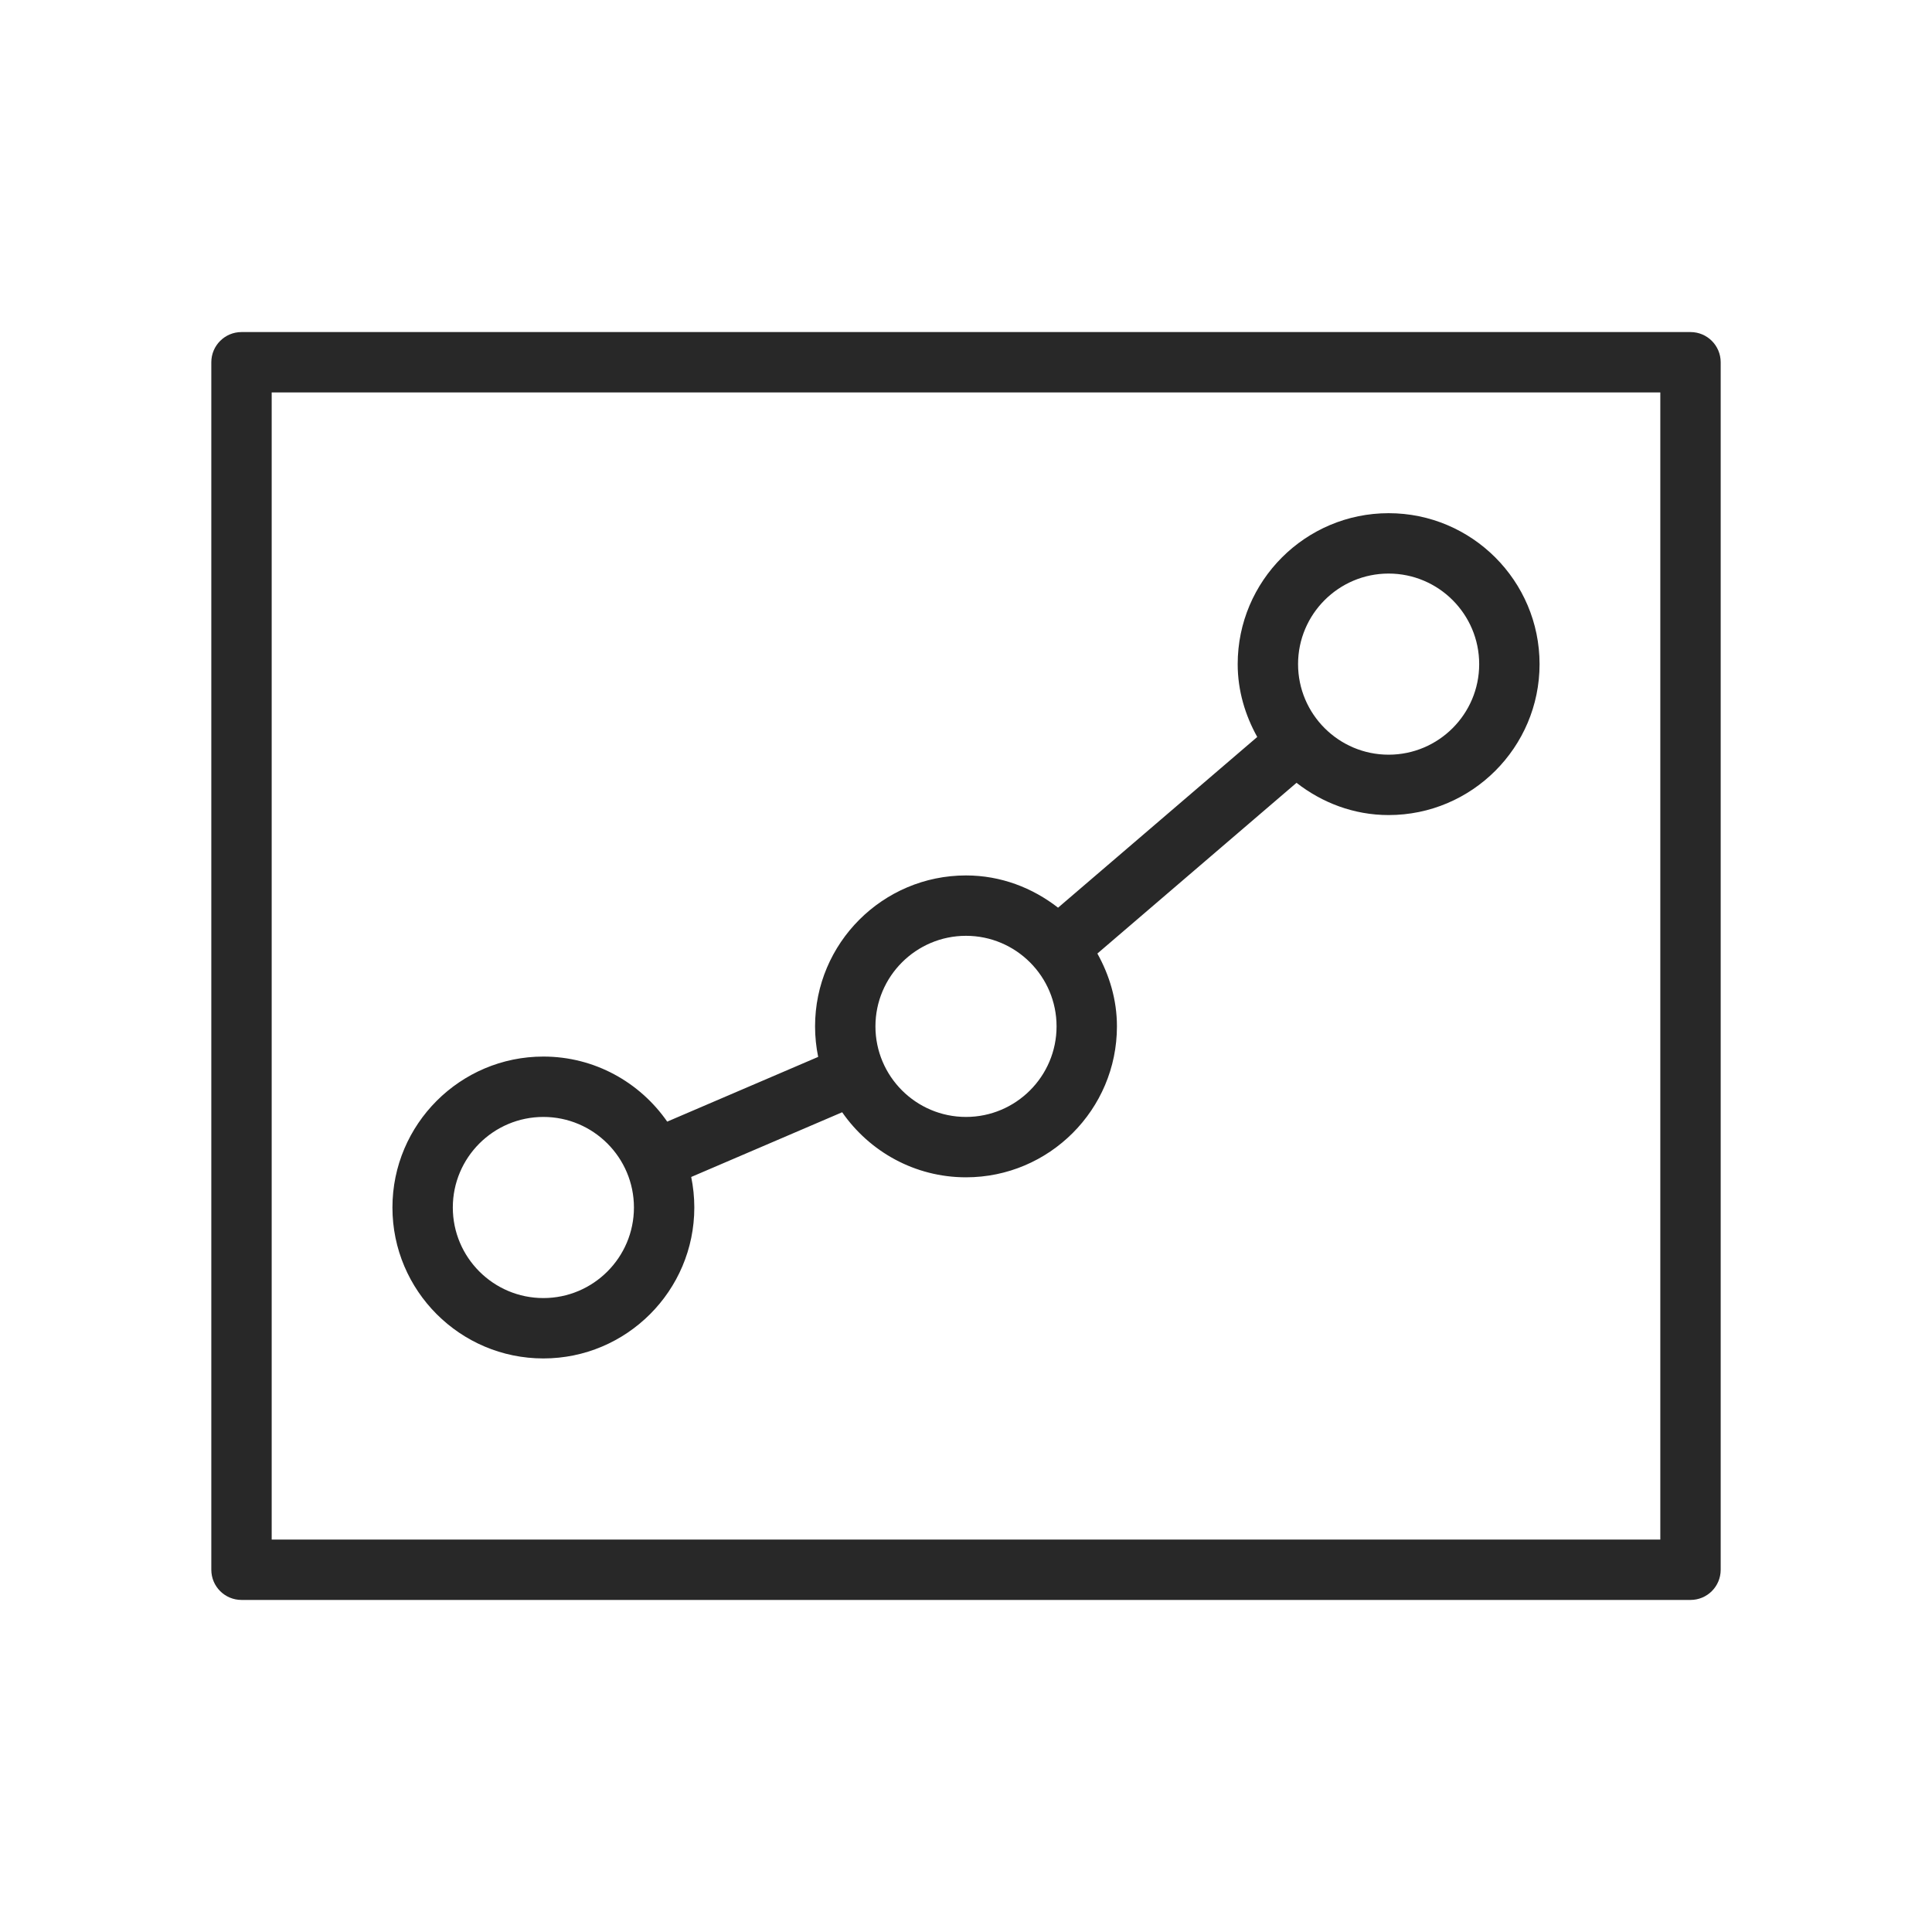
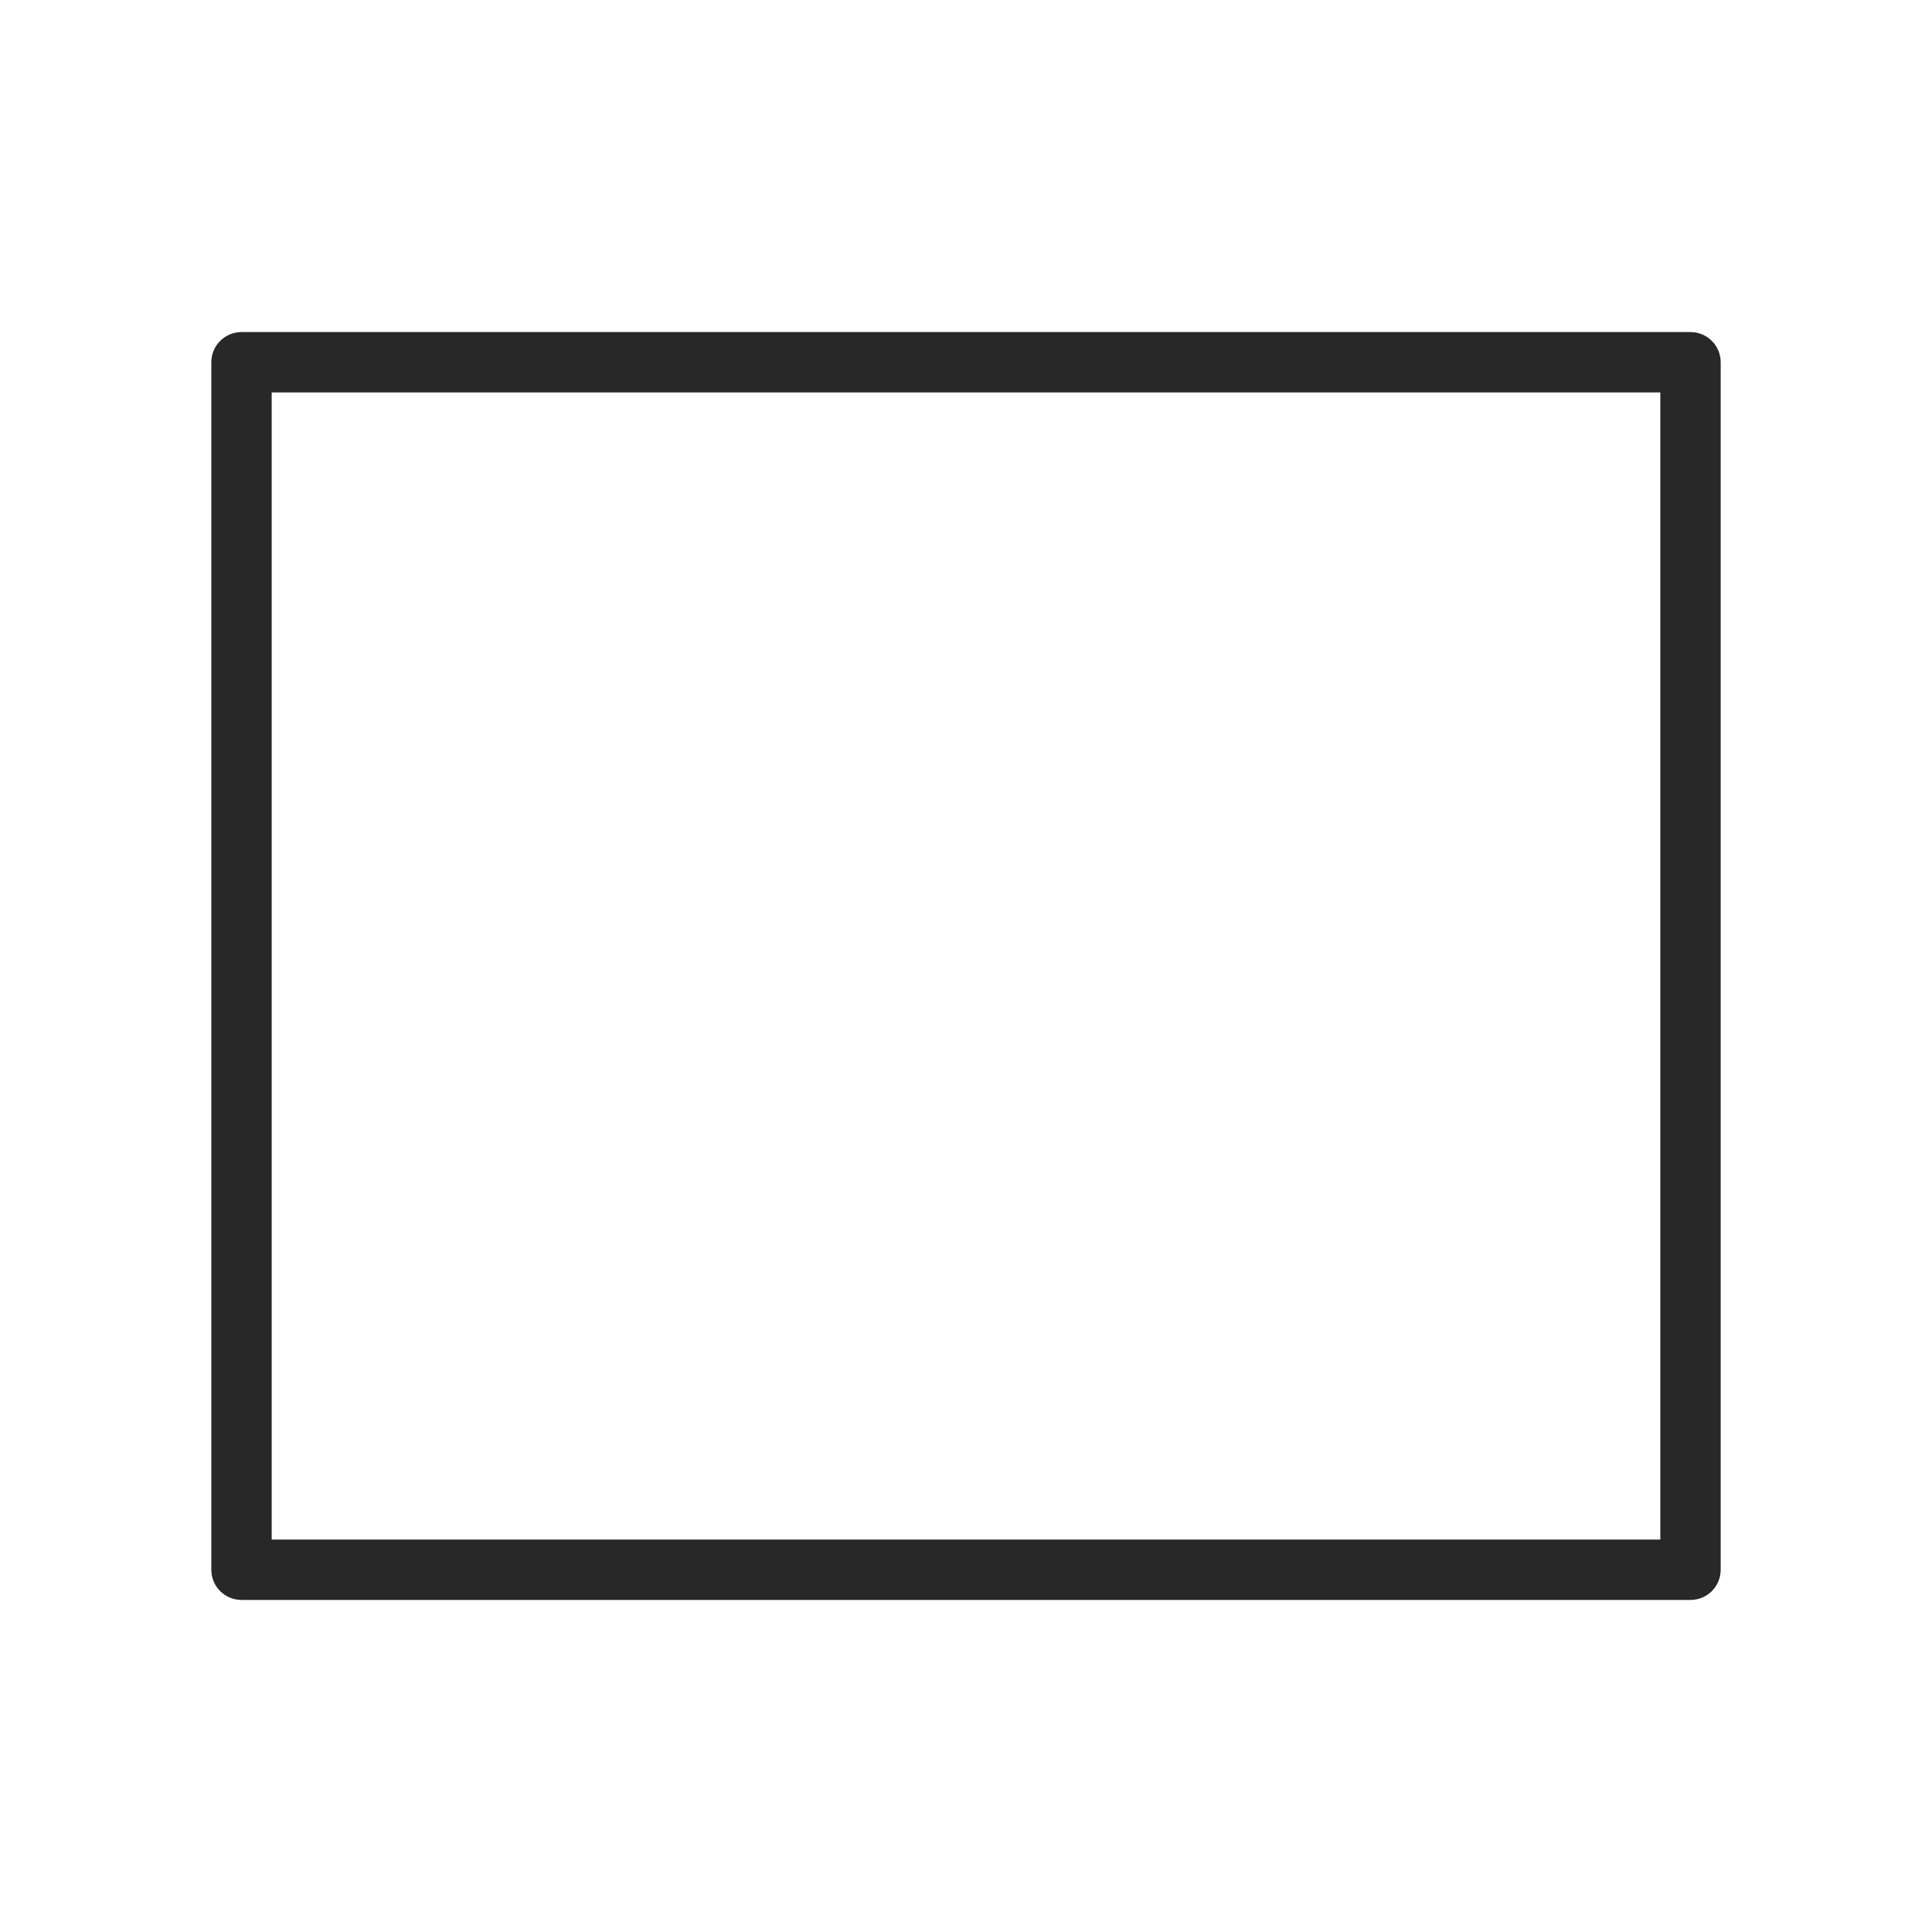
<svg xmlns="http://www.w3.org/2000/svg" width="104" height="104" viewBox="0 0 104 104" fill="none">
  <path d="M91 17.875H13C12.103 17.875 11.375 18.603 11.375 19.5V84.5C11.375 85.399 12.103 86.125 13 86.125H91C91.899 86.125 92.625 85.399 92.625 84.5V19.5C92.625 18.603 91.899 17.875 91 17.875ZM89.375 82.875H14.625V21.125H89.375V82.875Z" fill="#282828" />
-   <path d="M29.25 73.125C33.73 73.125 37.375 69.48 37.375 65C37.375 64.436 37.316 63.887 37.208 63.357L45.334 59.873C46.803 61.986 49.239 63.375 52 63.375C56.48 63.375 60.125 59.73 60.125 55.25C60.125 53.82 59.722 52.497 59.072 51.329L69.792 42.139C71.167 43.21 72.875 43.875 74.75 43.875C79.23 43.875 82.875 40.23 82.875 35.75C82.875 31.27 79.23 27.625 74.75 27.625C70.27 27.625 66.625 31.27 66.625 35.75C66.625 37.178 67.028 38.503 67.678 39.671L56.956 48.861C55.581 47.79 53.874 47.125 52 47.125C47.52 47.125 43.875 50.77 43.875 55.25C43.875 55.814 43.934 56.363 44.042 56.893L35.916 60.377C34.447 58.264 32.011 56.875 29.25 56.875C24.77 56.875 21.125 60.52 21.125 65C21.125 69.48 24.77 73.125 29.25 73.125ZM74.75 30.875C77.438 30.875 79.625 33.062 79.625 35.75C79.625 38.438 77.438 40.625 74.75 40.625C72.062 40.625 69.875 38.438 69.875 35.75C69.875 33.062 72.062 30.875 74.75 30.875ZM52 50.375C54.688 50.375 56.875 52.562 56.875 55.25C56.875 57.938 54.688 60.125 52 60.125C49.312 60.125 47.125 57.938 47.125 55.25C47.125 52.562 49.312 50.375 52 50.375ZM29.25 60.125C31.938 60.125 34.125 62.312 34.125 65C34.125 67.688 31.938 69.875 29.25 69.875C26.562 69.875 24.375 67.688 24.375 65C24.375 62.312 26.562 60.125 29.25 60.125Z" fill="#282828" />
</svg>